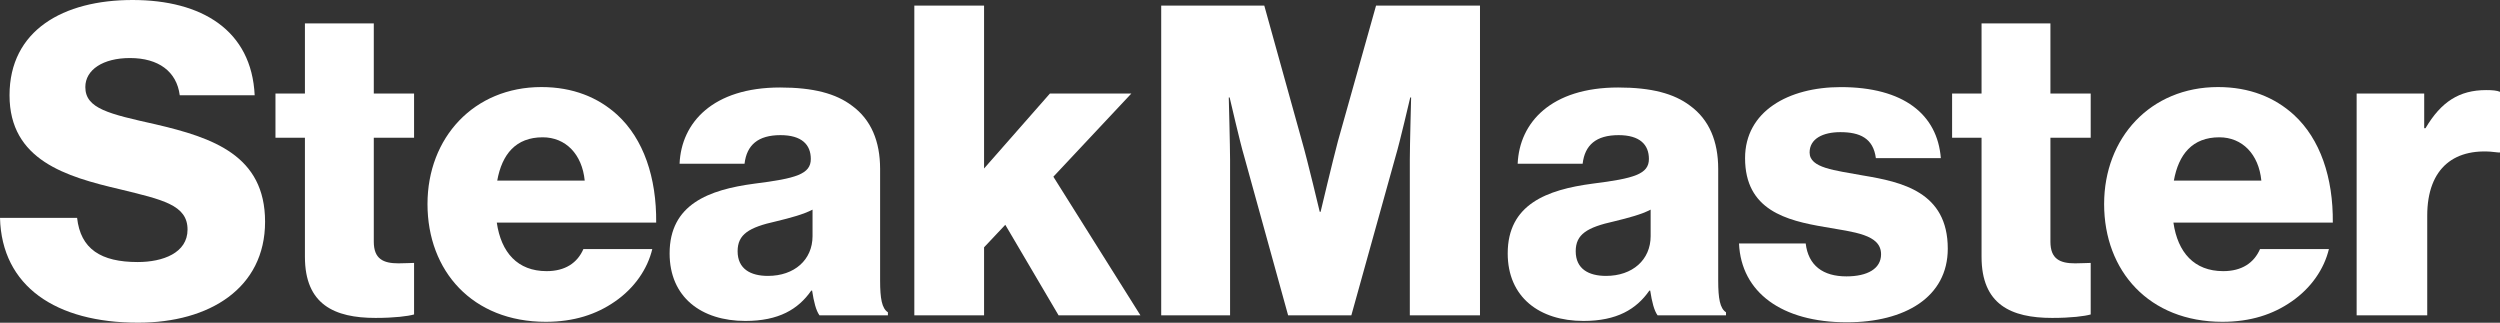
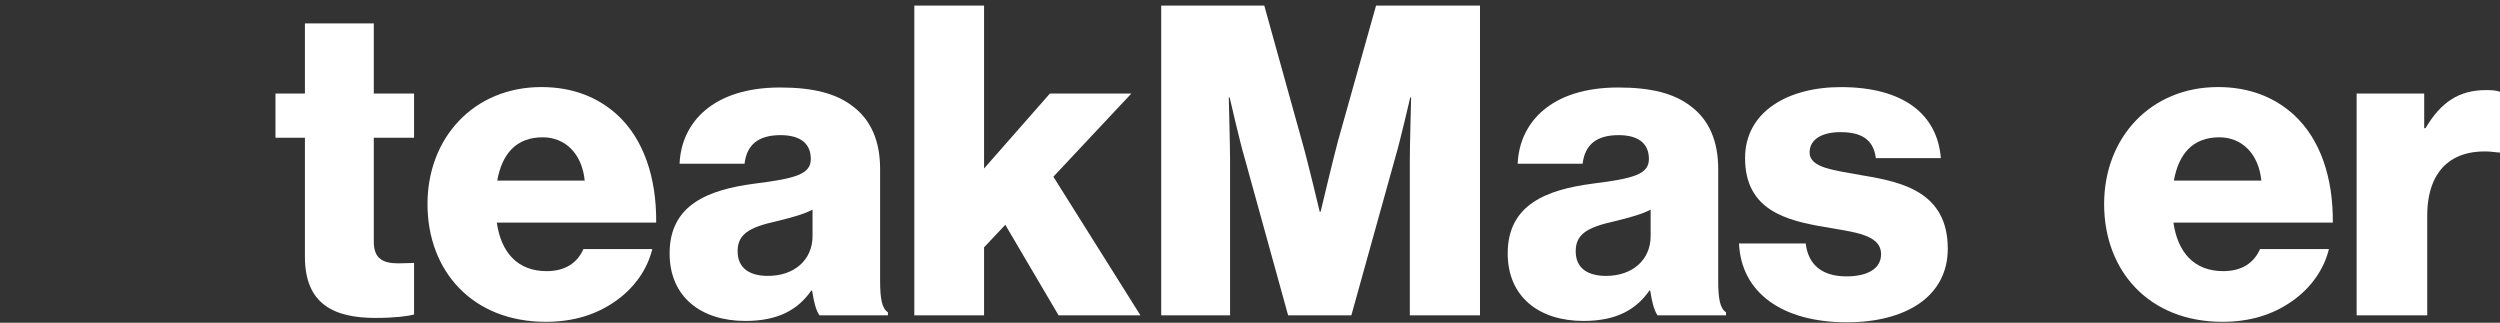
<svg xmlns="http://www.w3.org/2000/svg" id="katman_1" version="1.1" viewBox="0 0 577.2 74.51">
  <rect x="0" y="0" width="577.2" height="74.51" fill="#333333" stroke="none" />
  <defs>
    <style>
      .st0 {
        fill: #fff;
      }
    </style>
  </defs>
-   <path class="st0" d="M0,50.3h17.8c.8,7.2,5.5,10.2,14,10.2,5.8,0,11.5-2.1,11.5-7.5,0-5.7-5.8-6.9-15.6-9.3-12.4-2.9-25.5-6.7-25.5-21.7S14.6,0,30.6,0s27.5,7,28.2,22h-17.3c-.7-5.5-4.9-8.6-11.5-8.6-6.2,0-10.3,2.7-10.3,6.7,0,5,5.5,6.2,16.2,8.6,13.3,3.1,25.3,7.2,25.3,22.5s-12.8,23.3-29.3,23.3C12.9,74.51.4,66.11,0,50.3Z" />
  <path class="st0" d="M70.4,59.3v-27.5h-6.8v-10.2h6.8V5.4h15.9v16.2h9.3v10.2h-9.3v24c0,4,2.2,5,5.7,5,1.4,0,3-.1,3.6-.1v11.9c-1.4.4-4.5.8-8.9.8-9.5,0-16.3-3.1-16.3-14.1Z" />
  <path class="st0" d="M98.7,47.1c0-15.3,10.7-27,26.3-27,7.3,0,13.1,2.4,17.5,6.4,6.1,5.6,9.1,14.5,9,24.9h-36.8c1,6.9,4.8,11.2,11.5,11.2,4.3,0,7.1-1.9,8.5-5.1h15.9c-1.1,4.6-4.1,9-8.6,12.1-4.3,3-9.5,4.7-16,4.7-16.9,0-27.3-11.7-27.3-27.2ZM135,41.7c-.6-6.1-4.4-10-9.7-10-6.2,0-9.4,3.9-10.5,10h20.2Z" />
  <path class="st0" d="M154.6,58.5c0-11.3,9-14.7,19.6-16.1,9.6-1.2,13-2.2,13-5.7,0-3.3-2.1-5.5-7-5.5-5.2,0-7.8,2.3-8.3,6.6h-15c.4-9.5,7.7-17.6,23.2-17.6,7.7,0,12.9,1.4,16.6,4.2,4.4,3.2,6.5,8.2,6.5,14.6v25.8c0,4.1.4,6.4,1.8,7.3v.7h-15.8c-.8-1.1-1.3-3.1-1.7-5.7h-.2c-3,4.3-7.5,7-15.2,7-10.2,0-17.5-5.5-17.5-15.6ZM187.6,54.5v-6.1c-2.1,1.1-5.1,1.9-8.4,2.7-6.3,1.4-8.9,3-8.9,6.9,0,4.1,3,5.7,7,5.7,6.1,0,10.3-3.7,10.3-9.2Z" />
  <path class="st0" d="M211.1,1.3h16.1v37.6l15.2-17.3h18.8l-18,19.2,20.1,32h-18.9l-12.3-20.9-4.9,5.2v15.7h-16.1V1.3Z" />
  <path class="st0" d="M268.1,1.3h23.8l8.7,31.3c1.3,4.5,4.1,16.3,4.1,16.3h.2s2.8-11.8,4-16.3l8.8-31.3h24v71.5h-16.2v-36c0-2.9.3-14.3.3-14.3h-.2s-2.5,10.7-3.3,13.3l-10.3,37h-14.6l-10.2-36.9c-.8-2.6-3.3-13.4-3.3-13.4h-.2s.3,11.5.3,14.4v35.9h-15.9V1.3Z" />
  <path class="st0" d="M348.1,58.5c0-11.3,9-14.7,19.6-16.1,9.6-1.2,13-2.2,13-5.7,0-3.3-2.1-5.5-7-5.5-5.2,0-7.8,2.3-8.3,6.6h-15c.4-9.5,7.7-17.6,23.2-17.6,7.7,0,12.9,1.4,16.6,4.2,4.4,3.2,6.5,8.2,6.5,14.6v25.8c0,4.1.4,6.4,1.8,7.3v.7h-15.8c-.8-1.1-1.3-3.1-1.7-5.7h-.2c-3,4.3-7.5,7-15.2,7-10.2,0-17.5-5.5-17.5-15.6ZM381.1,54.5v-6.1c-2.1,1.1-5.1,1.9-8.4,2.7-6.3,1.4-8.9,3-8.9,6.9,0,4.1,3,5.7,7,5.7,6.1,0,10.3-3.7,10.3-9.2Z" />
  <path class="st0" d="M401.5,56.21h15.4c.6,5.1,4,7.6,9.4,7.6,4.9,0,8-1.8,8-5.1,0-4.6-6.2-5.1-13-6.3-8.9-1.5-18.4-3.9-18.4-15.9,0-10.8,10-16.4,22.1-16.4,14.5,0,22.3,6.3,23.1,16.4h-15c-.6-4.6-3.7-6-8.2-6-4,0-7.1,1.5-7.1,4.7,0,3.6,5.8,4.1,12.3,5.3,9,1.5,19.6,3.8,19.6,16.9,0,11.2-9.9,17-23.3,17-15,0-24.4-6.9-24.9-18.2Z" />
-   <path class="st0" d="M457.5,59.3v-27.5h-6.8v-10.2h6.8V5.4h15.9v16.2h9.3v10.2h-9.3v24c0,4,2.2,5,5.7,5,1.4,0,3-.1,3.6-.1v11.9c-1.4.4-4.5.8-8.9.8-9.5,0-16.3-3.1-16.3-14.1Z" />
  <path class="st0" d="M485.8,47.1c0-15.3,10.7-27,26.3-27,7.3,0,13.1,2.4,17.5,6.4,6.1,5.6,9.1,14.5,9,24.9h-36.8c1,6.9,4.8,11.2,11.5,11.2,4.3,0,7.1-1.9,8.5-5.1h15.9c-1.1,4.6-4.1,9-8.6,12.1-4.3,3-9.5,4.7-16,4.7-16.9,0-27.3-11.7-27.3-27.2ZM522.1,41.7c-.6-6.1-4.4-10-9.7-10-6.2,0-9.4,3.9-10.5,10h20.2Z" />
  <path class="st0" d="M544.1,21.6h15.6v8h.3c3.6-6.1,7.8-8.8,14-8.8,1.5,0,2.5.1,3.2.4v14h-.4c-10-1.4-16.4,3.5-16.4,14.6v23h-16.3V21.6Z" />
</svg>